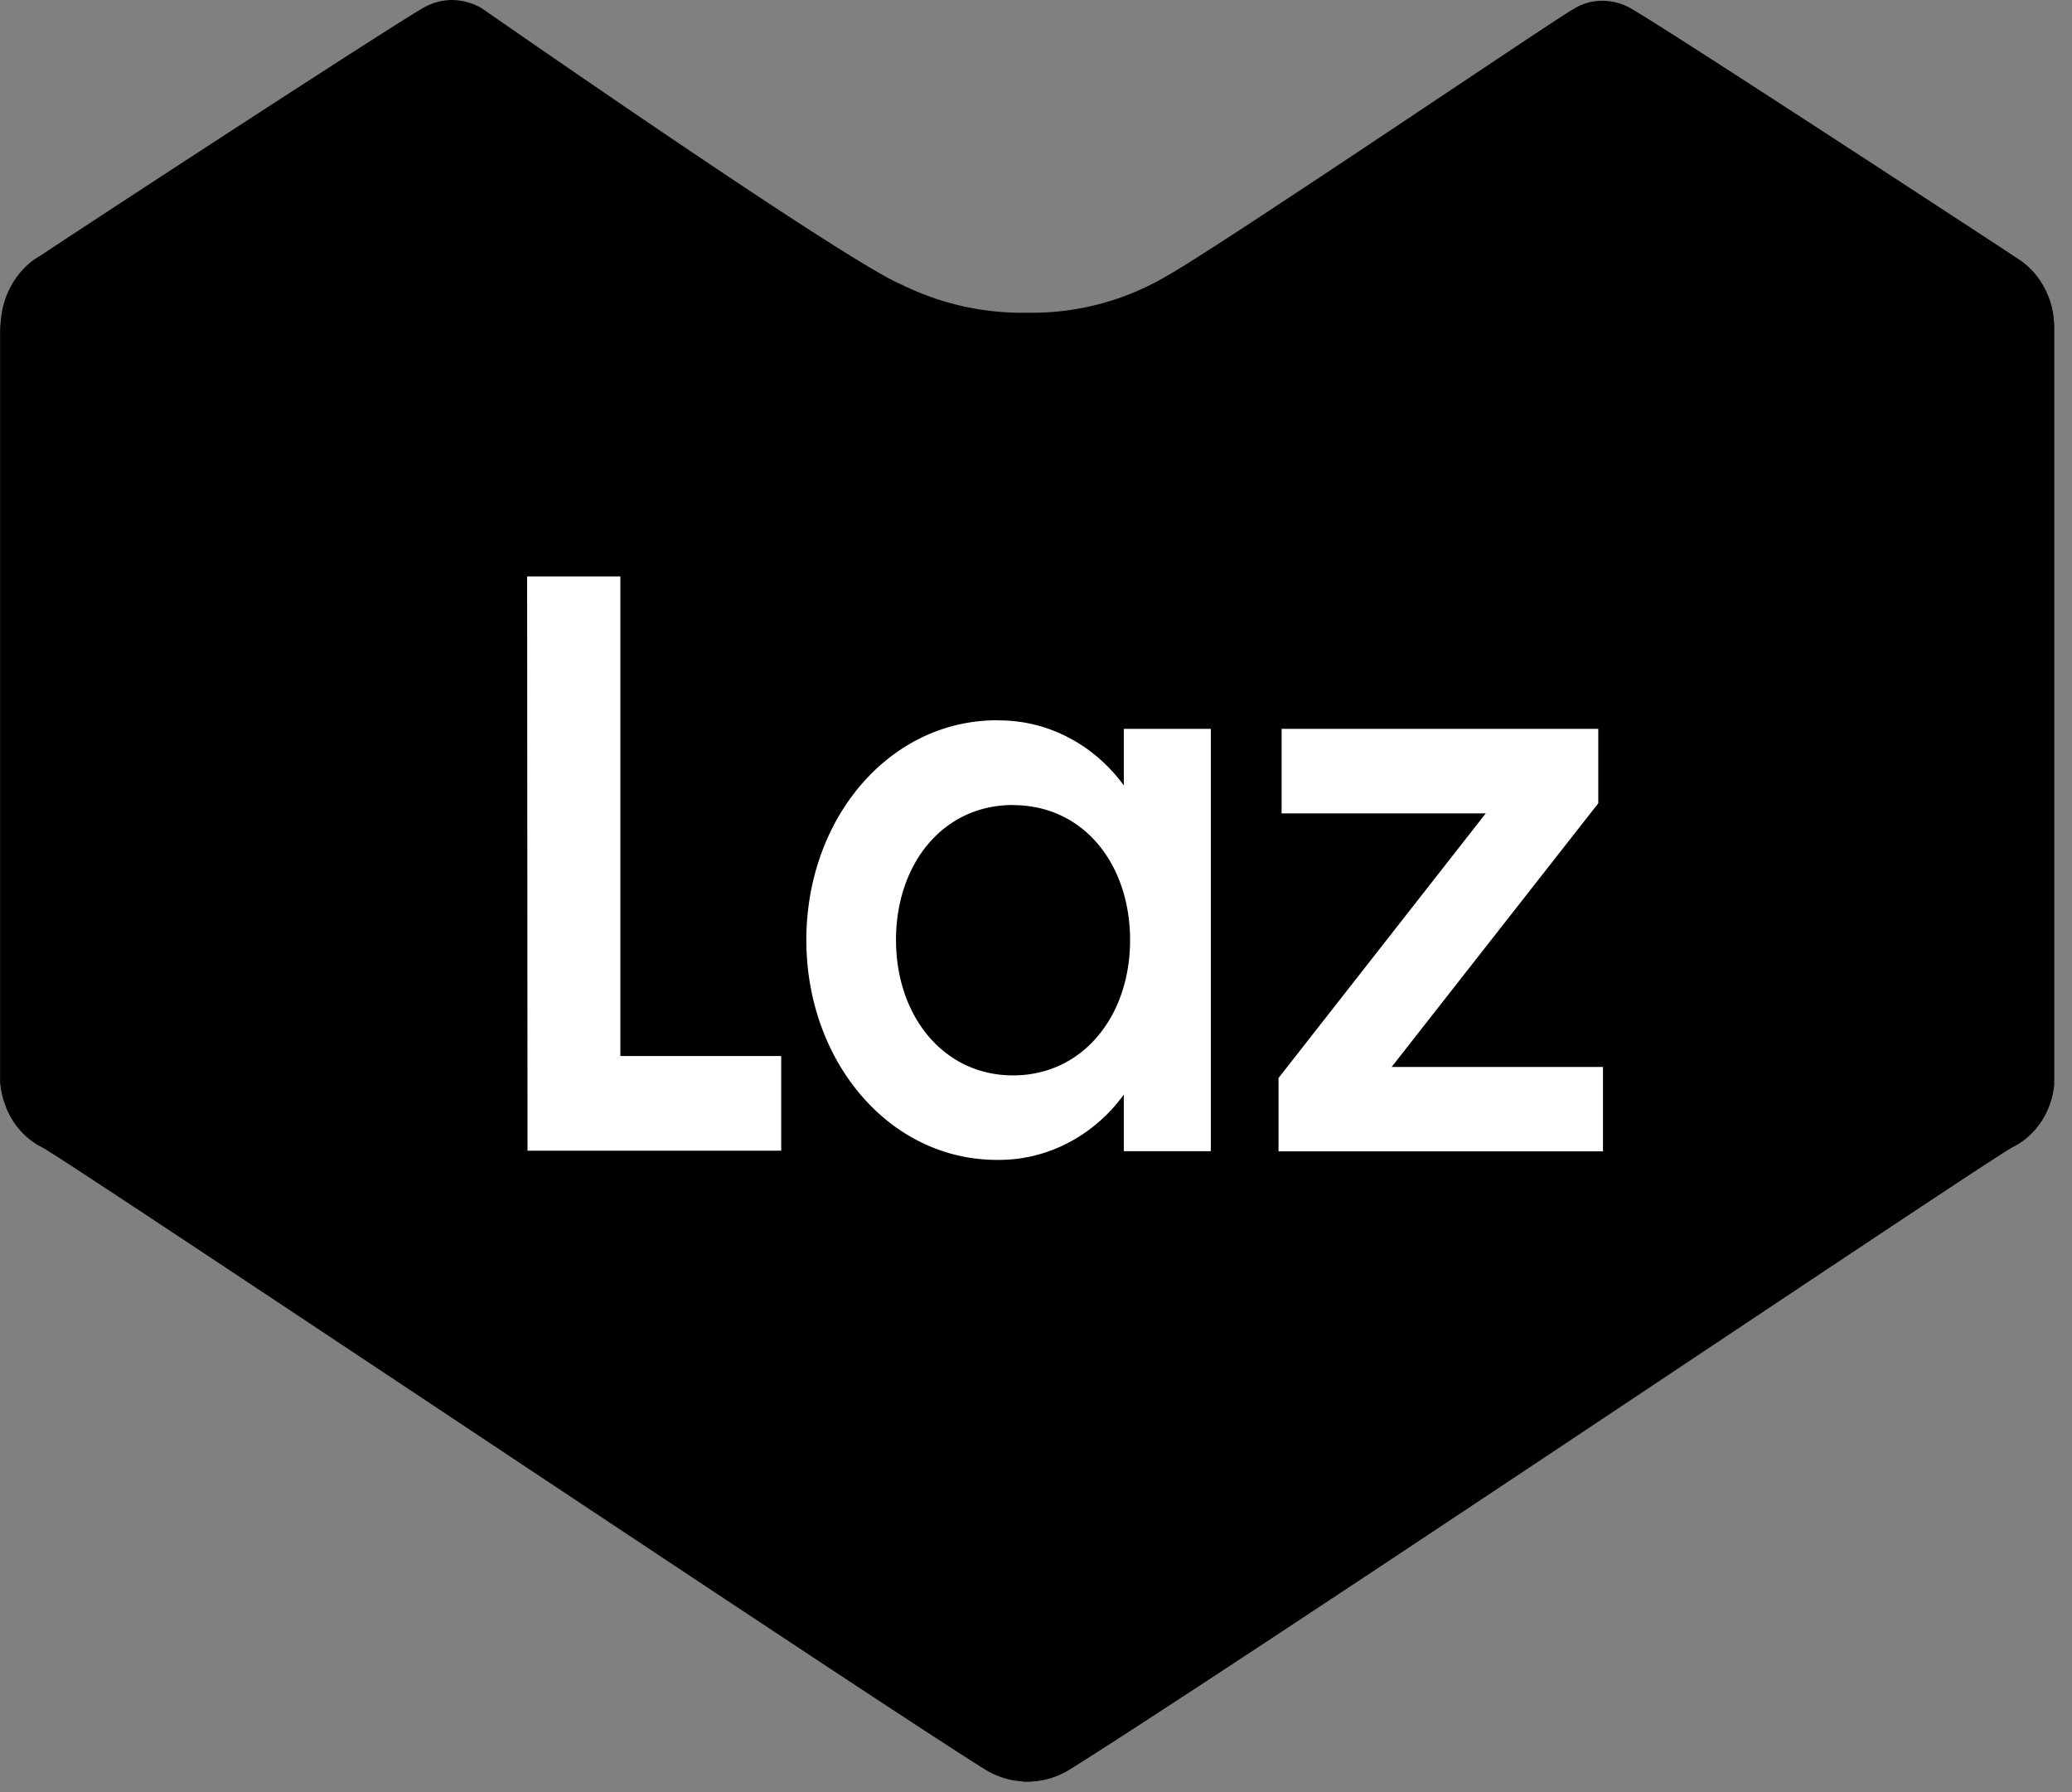
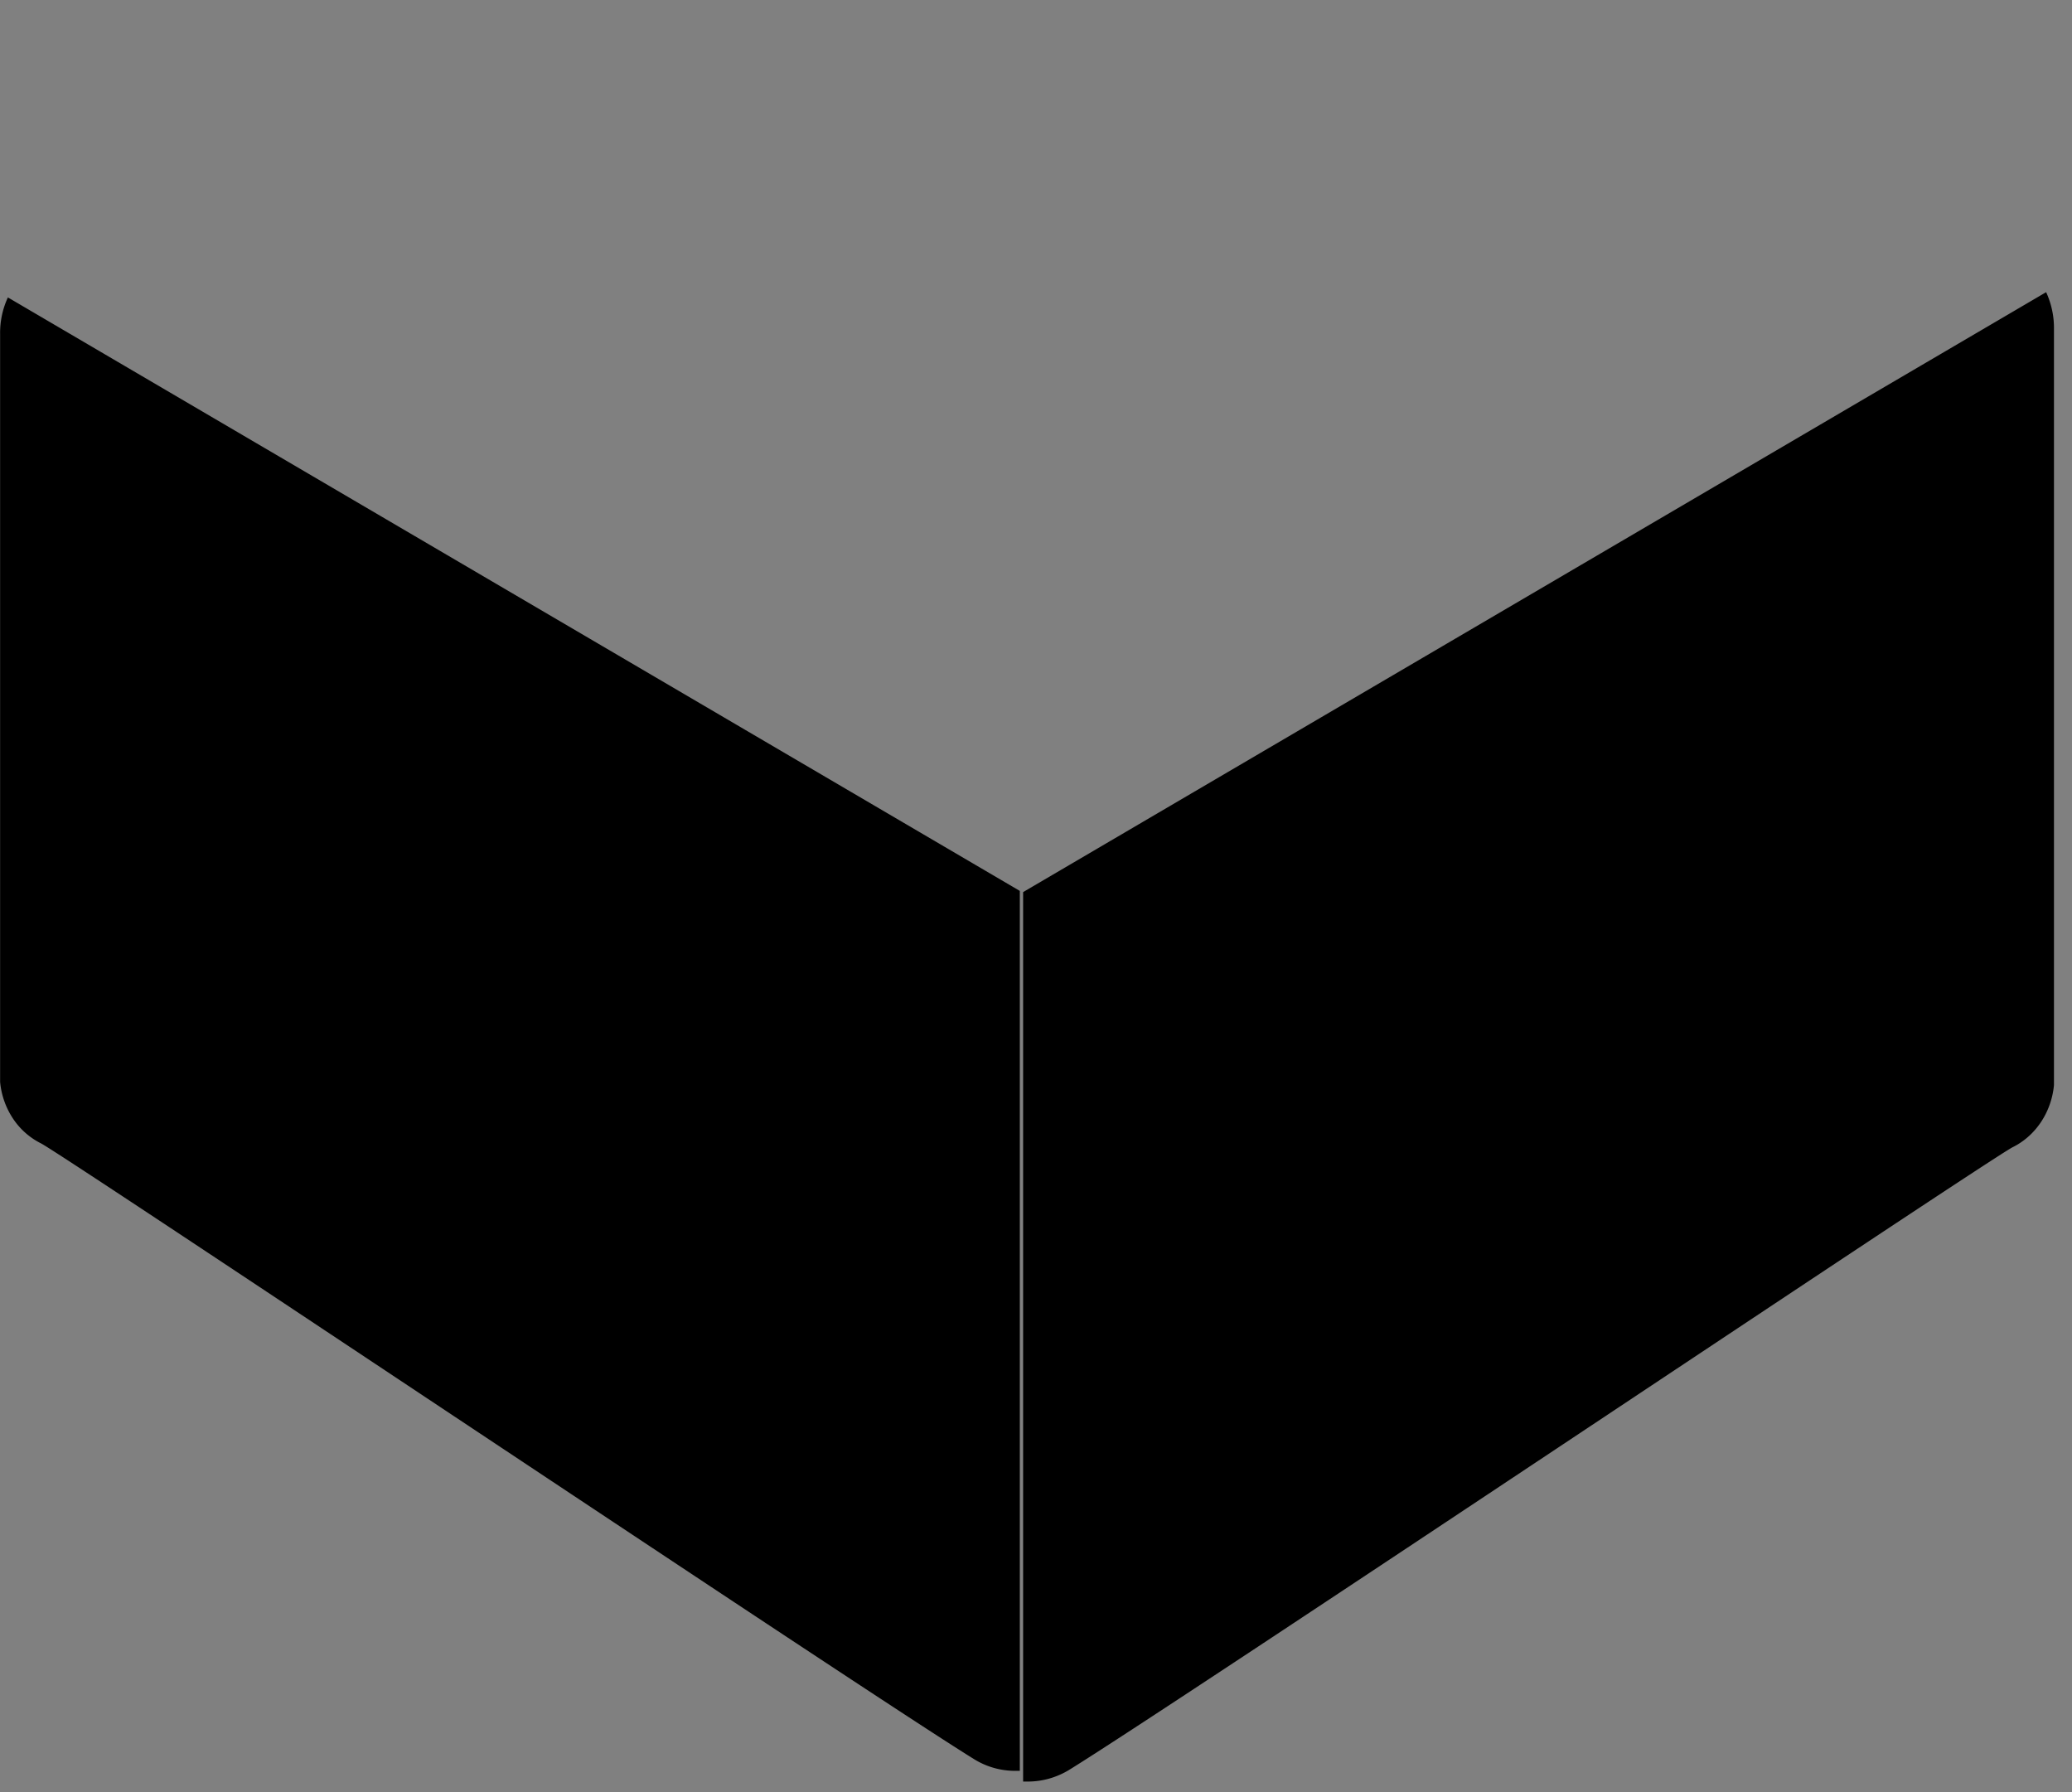
<svg xmlns="http://www.w3.org/2000/svg" width="37" height="32" fill="none">
  <rect width="100%" height="100%" fill="#808080" stroke="none" />
-   <path fill="#000" d="M18.35 31.811c-.26.002-.517-.07-.744-.206-1.94-1.2-16.309-10.824-16.852-11.117a1.325 1.325 0 0 1-.508-.452 1.447 1.447 0 0 1-.235-.66v-13.5a1.543 1.543 0 0 1 .156-.712c.108-.22.267-.406.46-.542l.105-.064c1.39-.921 6.044-3.954 6.78-4.39.168-.108.36-.166.557-.168a1.1 1.1 0 0 1 .528.143s6.51 4.535 7.508 4.941a4.855 4.855 0 0 0 2.23.5 4.742 4.742 0 0 0 2.498-.655c.974-.544 7.195-4.764 7.262-4.764a.94.94 0 0 1 .52-.151c.197 0 .39.058.558.166.848.501 6.616 4.276 6.862 4.44.2.128.365.31.478.529.114.217.172.463.169.713V19.36a1.433 1.433 0 0 1-.234.662 1.31 1.31 0 0 1-.51.45c-.543.316-14.864 9.942-16.845 11.117-.225.143-.482.22-.743.222z" />
  <path fill="#000" d="M18.274 31.811h.072c.261.002.517-.07.744-.207 1.94-1.198 16.302-10.823 16.845-11.117.204-.1.38-.255.51-.45s.211-.423.233-.662V5.876a1.529 1.529 0 0 0-.14-.659L18.27 15.929v15.882m-.06-.191h-.072a1.392 1.392 0 0 1-.736-.204C15.482 30.23 1.273 20.71.736 20.418a1.296 1.296 0 0 1-.504-.445 1.418 1.418 0 0 1-.23-.655V5.962c-.003-.226.045-.45.139-.651l18.07 10.597v15.713z" />
-   <path fill="#fff" d="M9.413 10.293h1.665v8.563h2.872v1.69H9.42l-.007-10.253zm8.393 2.57a2.68 2.68 0 0 1 1.259.298c.392.201.736.497 1.003.864v-1.011h1.554v7.541h-1.554v-1.01c-.267.367-.61.664-1.003.866a2.674 2.674 0 0 1-1.259.3c-1.936 0-3.407-1.768-3.407-3.927 0-2.16 1.47-3.923 3.407-3.923m.284 1.513c-1.258 0-2.09 1.058-2.09 2.41 0 1.353.845 2.418 2.09 2.418 1.244 0 2.09-1.057 2.09-2.416s-.833-2.41-2.09-2.41m4.74 4.874 3.701-4.726h-3.645v-1.51h5.655v1.329l-3.69 4.708h3.774v1.507h-5.794v-1.307z" />
</svg>